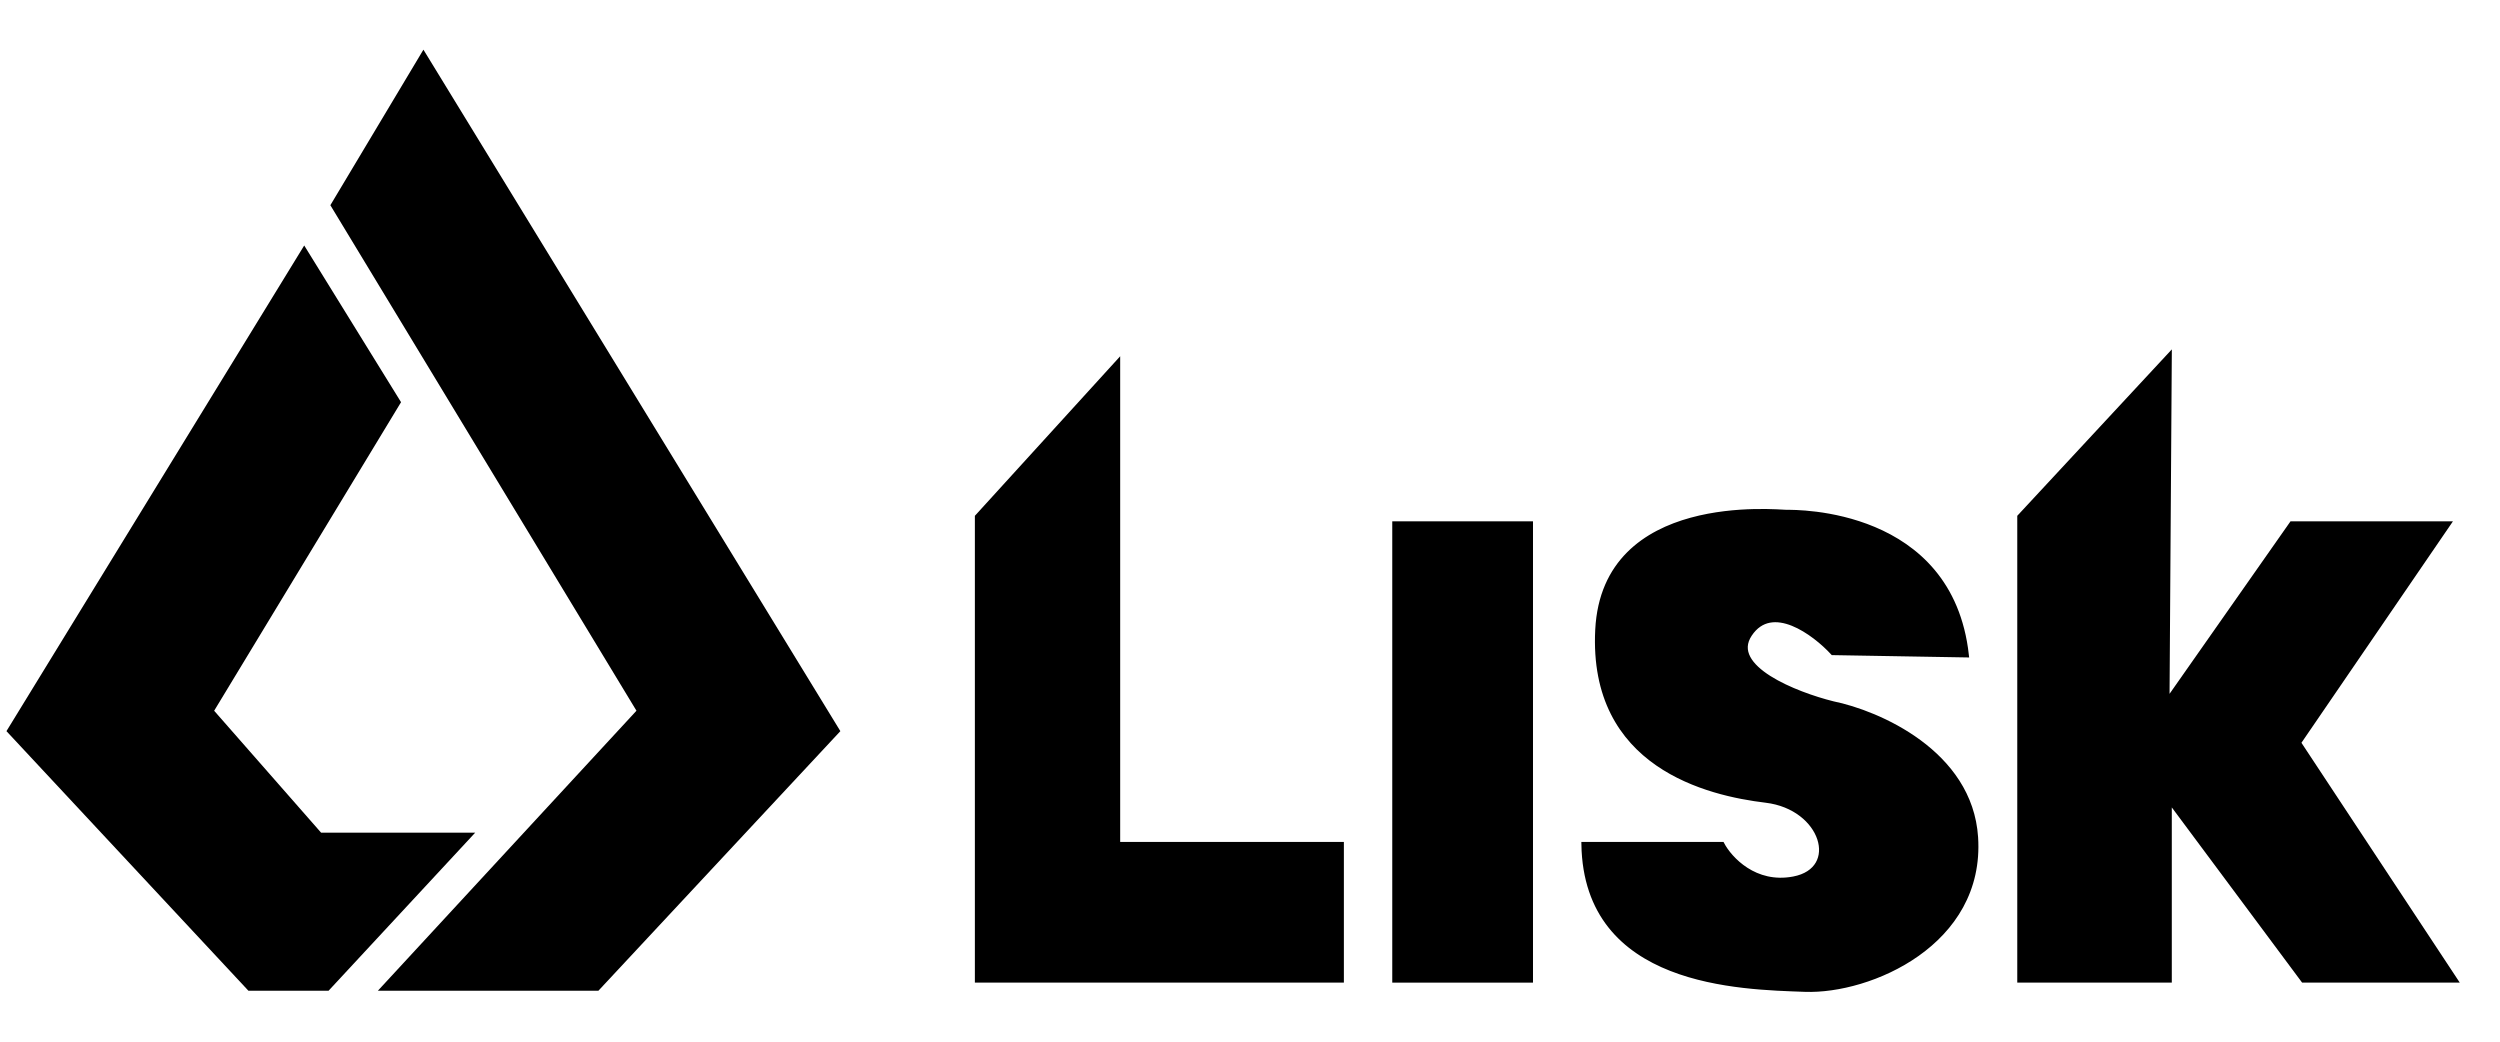
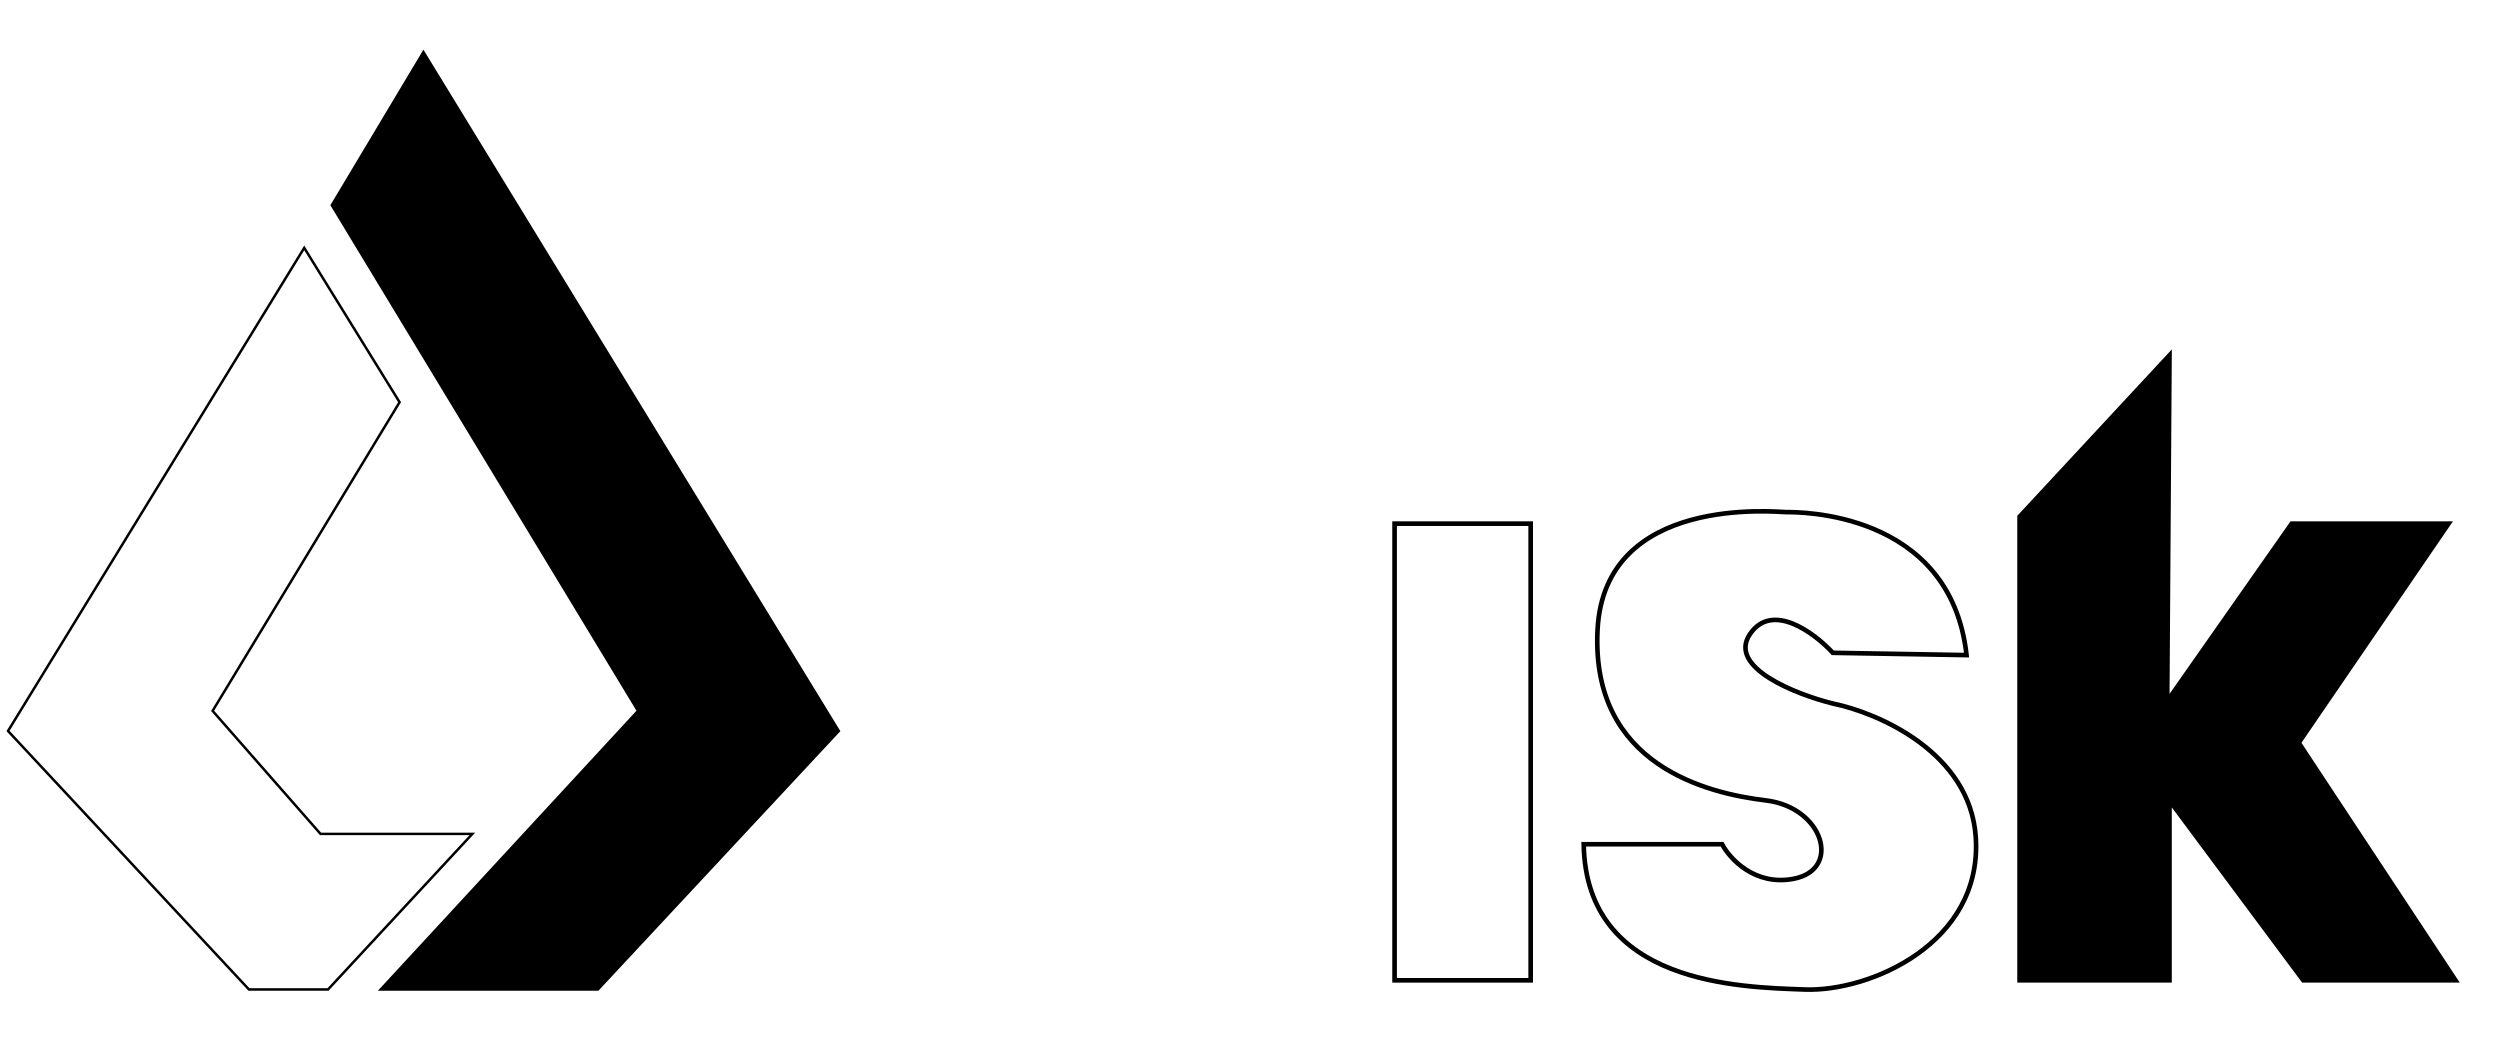
<svg xmlns="http://www.w3.org/2000/svg" width="48" height="20" viewBox="0 0 48 20" fill="none">
  <g style="mix-blend-mode:luminosity">
    <path d="M6.371 3.94L8.13 1L16.105 14.035L11.479 18.998H7.31L12.25 13.649L6.371 3.94Z" fill="black" />
-     <path d="M5.841 4.759L0.154 14.035L4.78 18.998H6.298L9.069 16.011H6.154L4.082 13.649L7.672 7.722L5.841 4.759Z" fill="black" />
    <path d="M6.371 3.94L8.13 1L16.105 14.035L11.479 18.998H7.31L12.25 13.649L6.371 3.94Z" stroke="black" stroke-width="0.048" />
    <path d="M5.841 4.759L0.154 14.035L4.78 18.998H6.298L9.069 16.011H6.154L4.082 13.649L7.672 7.722L5.841 4.759Z" stroke="black" stroke-width="0.048" />
-     <path d="M21.463 6.955L18.762 9.921V18.822H25.758V16.209H21.463V6.955Z" fill="black" />
-     <path d="M26.776 10.054V18.822H29.389V10.054H26.776Z" fill="black" />
-     <path d="M35.19 12.534C34.835 12.15 34.021 11.542 33.596 12.18C33.17 12.817 34.481 13.331 35.19 13.508C36.06 13.685 37.829 14.447 37.935 16.076C38.068 18.113 35.898 19.043 34.658 18.999C33.418 18.954 30.452 18.91 30.407 16.209H33.064C33.212 16.489 33.693 17.015 34.437 16.873C35.367 16.696 35.012 15.501 33.905 15.368C32.798 15.235 30.54 14.704 30.673 12.091C30.806 9.479 34.127 9.833 34.304 9.833C34.481 9.833 37.448 9.789 37.758 12.578L35.19 12.534Z" fill="black" />
    <path d="M38.776 9.921V18.822H41.654V15.368L44.223 18.822H47.145L44.134 14.261L47.012 10.054H44.001L41.61 13.464L41.654 6.822L38.776 9.921Z" fill="black" />
-     <path d="M21.463 6.955L18.762 9.921V18.822H25.758V16.209H21.463V6.955Z" stroke="black" stroke-width="0.089" />
    <path d="M26.776 10.054V18.822H29.389V10.054H26.776Z" stroke="black" stroke-width="0.089" />
    <path d="M35.19 12.534C34.835 12.15 34.021 11.542 33.596 12.18C33.17 12.817 34.481 13.331 35.19 13.508C36.06 13.685 37.829 14.447 37.935 16.076C38.068 18.113 35.898 19.043 34.658 18.999C33.418 18.954 30.452 18.91 30.407 16.209H33.064C33.212 16.489 33.693 17.015 34.437 16.873C35.367 16.696 35.012 15.501 33.905 15.368C32.798 15.235 30.54 14.704 30.673 12.091C30.806 9.479 34.127 9.833 34.304 9.833C34.481 9.833 37.448 9.789 37.758 12.578L35.19 12.534Z" stroke="black" stroke-width="0.089" />
    <path d="M38.776 9.921V18.822H41.654V15.368L44.223 18.822H47.145L44.134 14.261L47.012 10.054H44.001L41.61 13.464L41.654 6.822L38.776 9.921Z" stroke="black" stroke-width="0.089" />
  </g>
</svg>